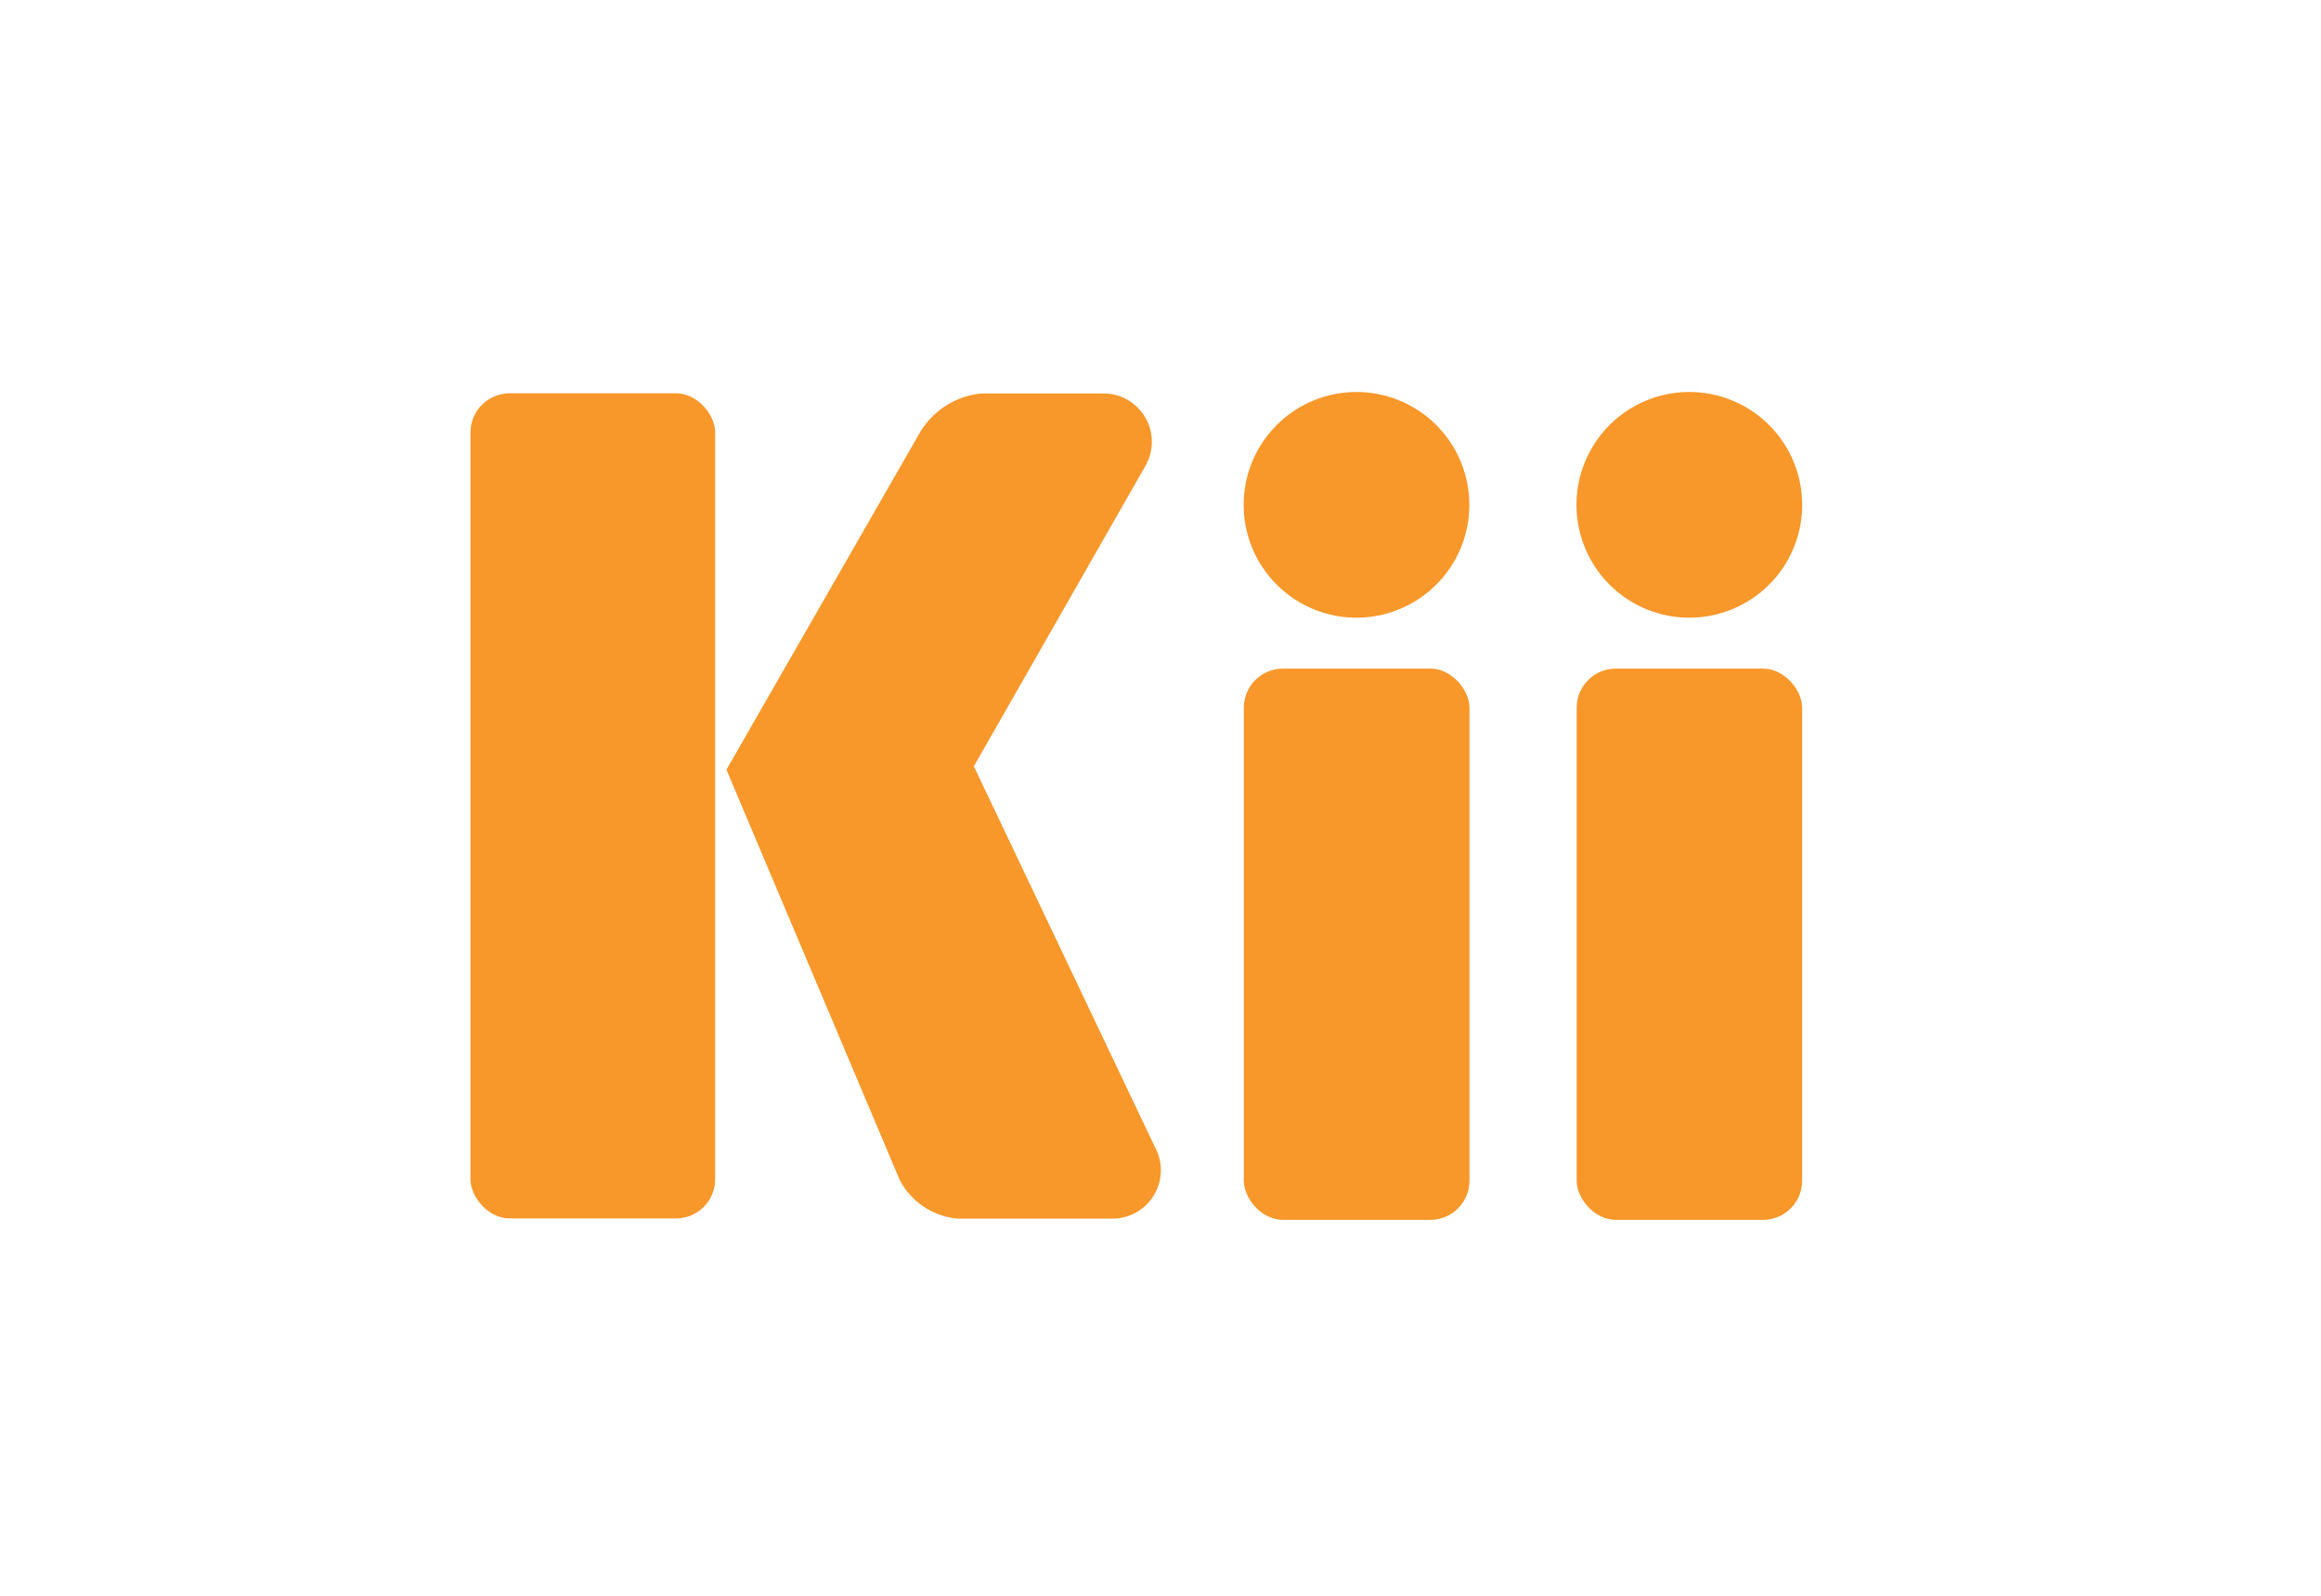
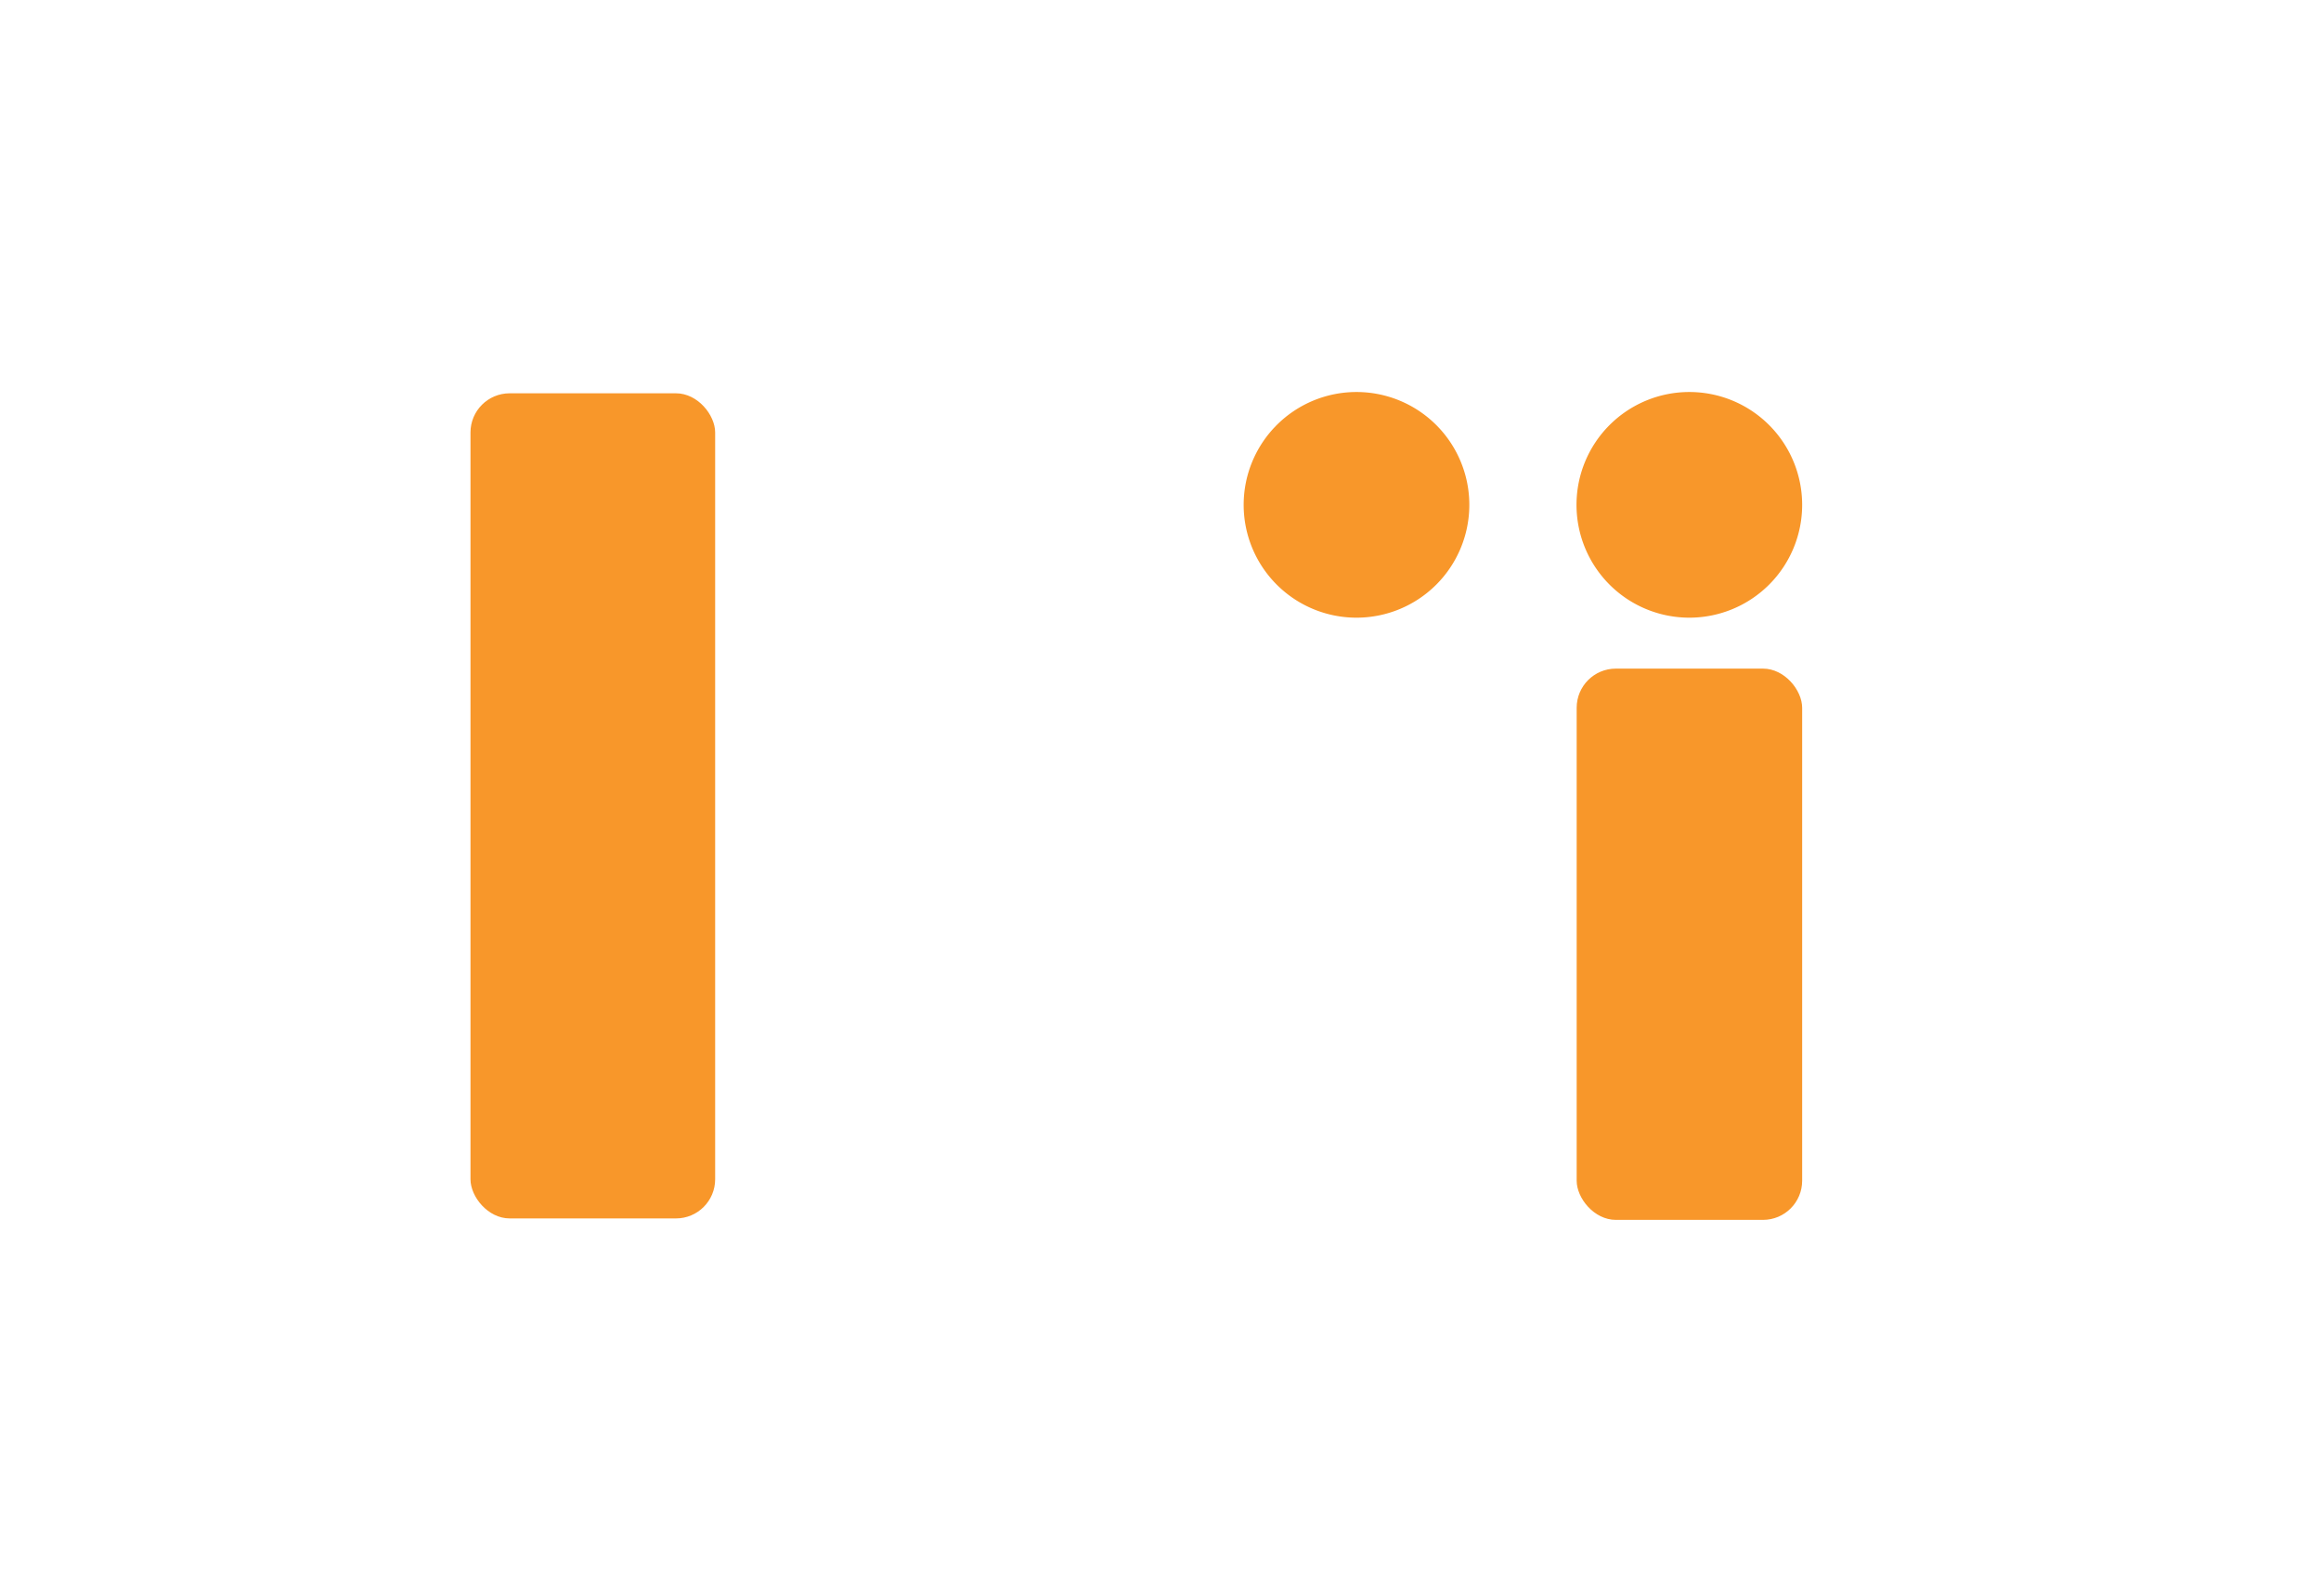
<svg xmlns="http://www.w3.org/2000/svg" viewBox="0 0 144 99">
  <rect x="29.19" y="24.4" width="15.18" height="51.19" rx="2.43" fill="#f8972a" />
-   <path d="M71.71,71.28h0L60.42,47.54,70.9,29.19a2.54,2.54,0,0,0,.16-.28h0a3,3,0,0,0-2.67-4.5H60.89a5,5,0,0,0-3.82,2.43l-12,20.91L55.81,73.18a4.48,4.48,0,0,0,3.61,2.42h9.52a3,3,0,0,0,2.77-4.33" fill="#f8972a" />
-   <rect x="77.17" y="41.48" width="14" height="34.2" rx="2.43" fill="#f8972a" />
  <path d="M91.16,31.32a7,7,0,1,1-7-7,7,7,0,0,1,7,7" fill="#f8972a" />
  <rect x="97.82" y="41.48" width="13.99" height="34.2" rx="2.43" fill="#f8972a" />
  <path d="M111.81,31.32a7,7,0,1,1-7-7,7,7,0,0,1,7,7" fill="#f8972a" />
</svg>